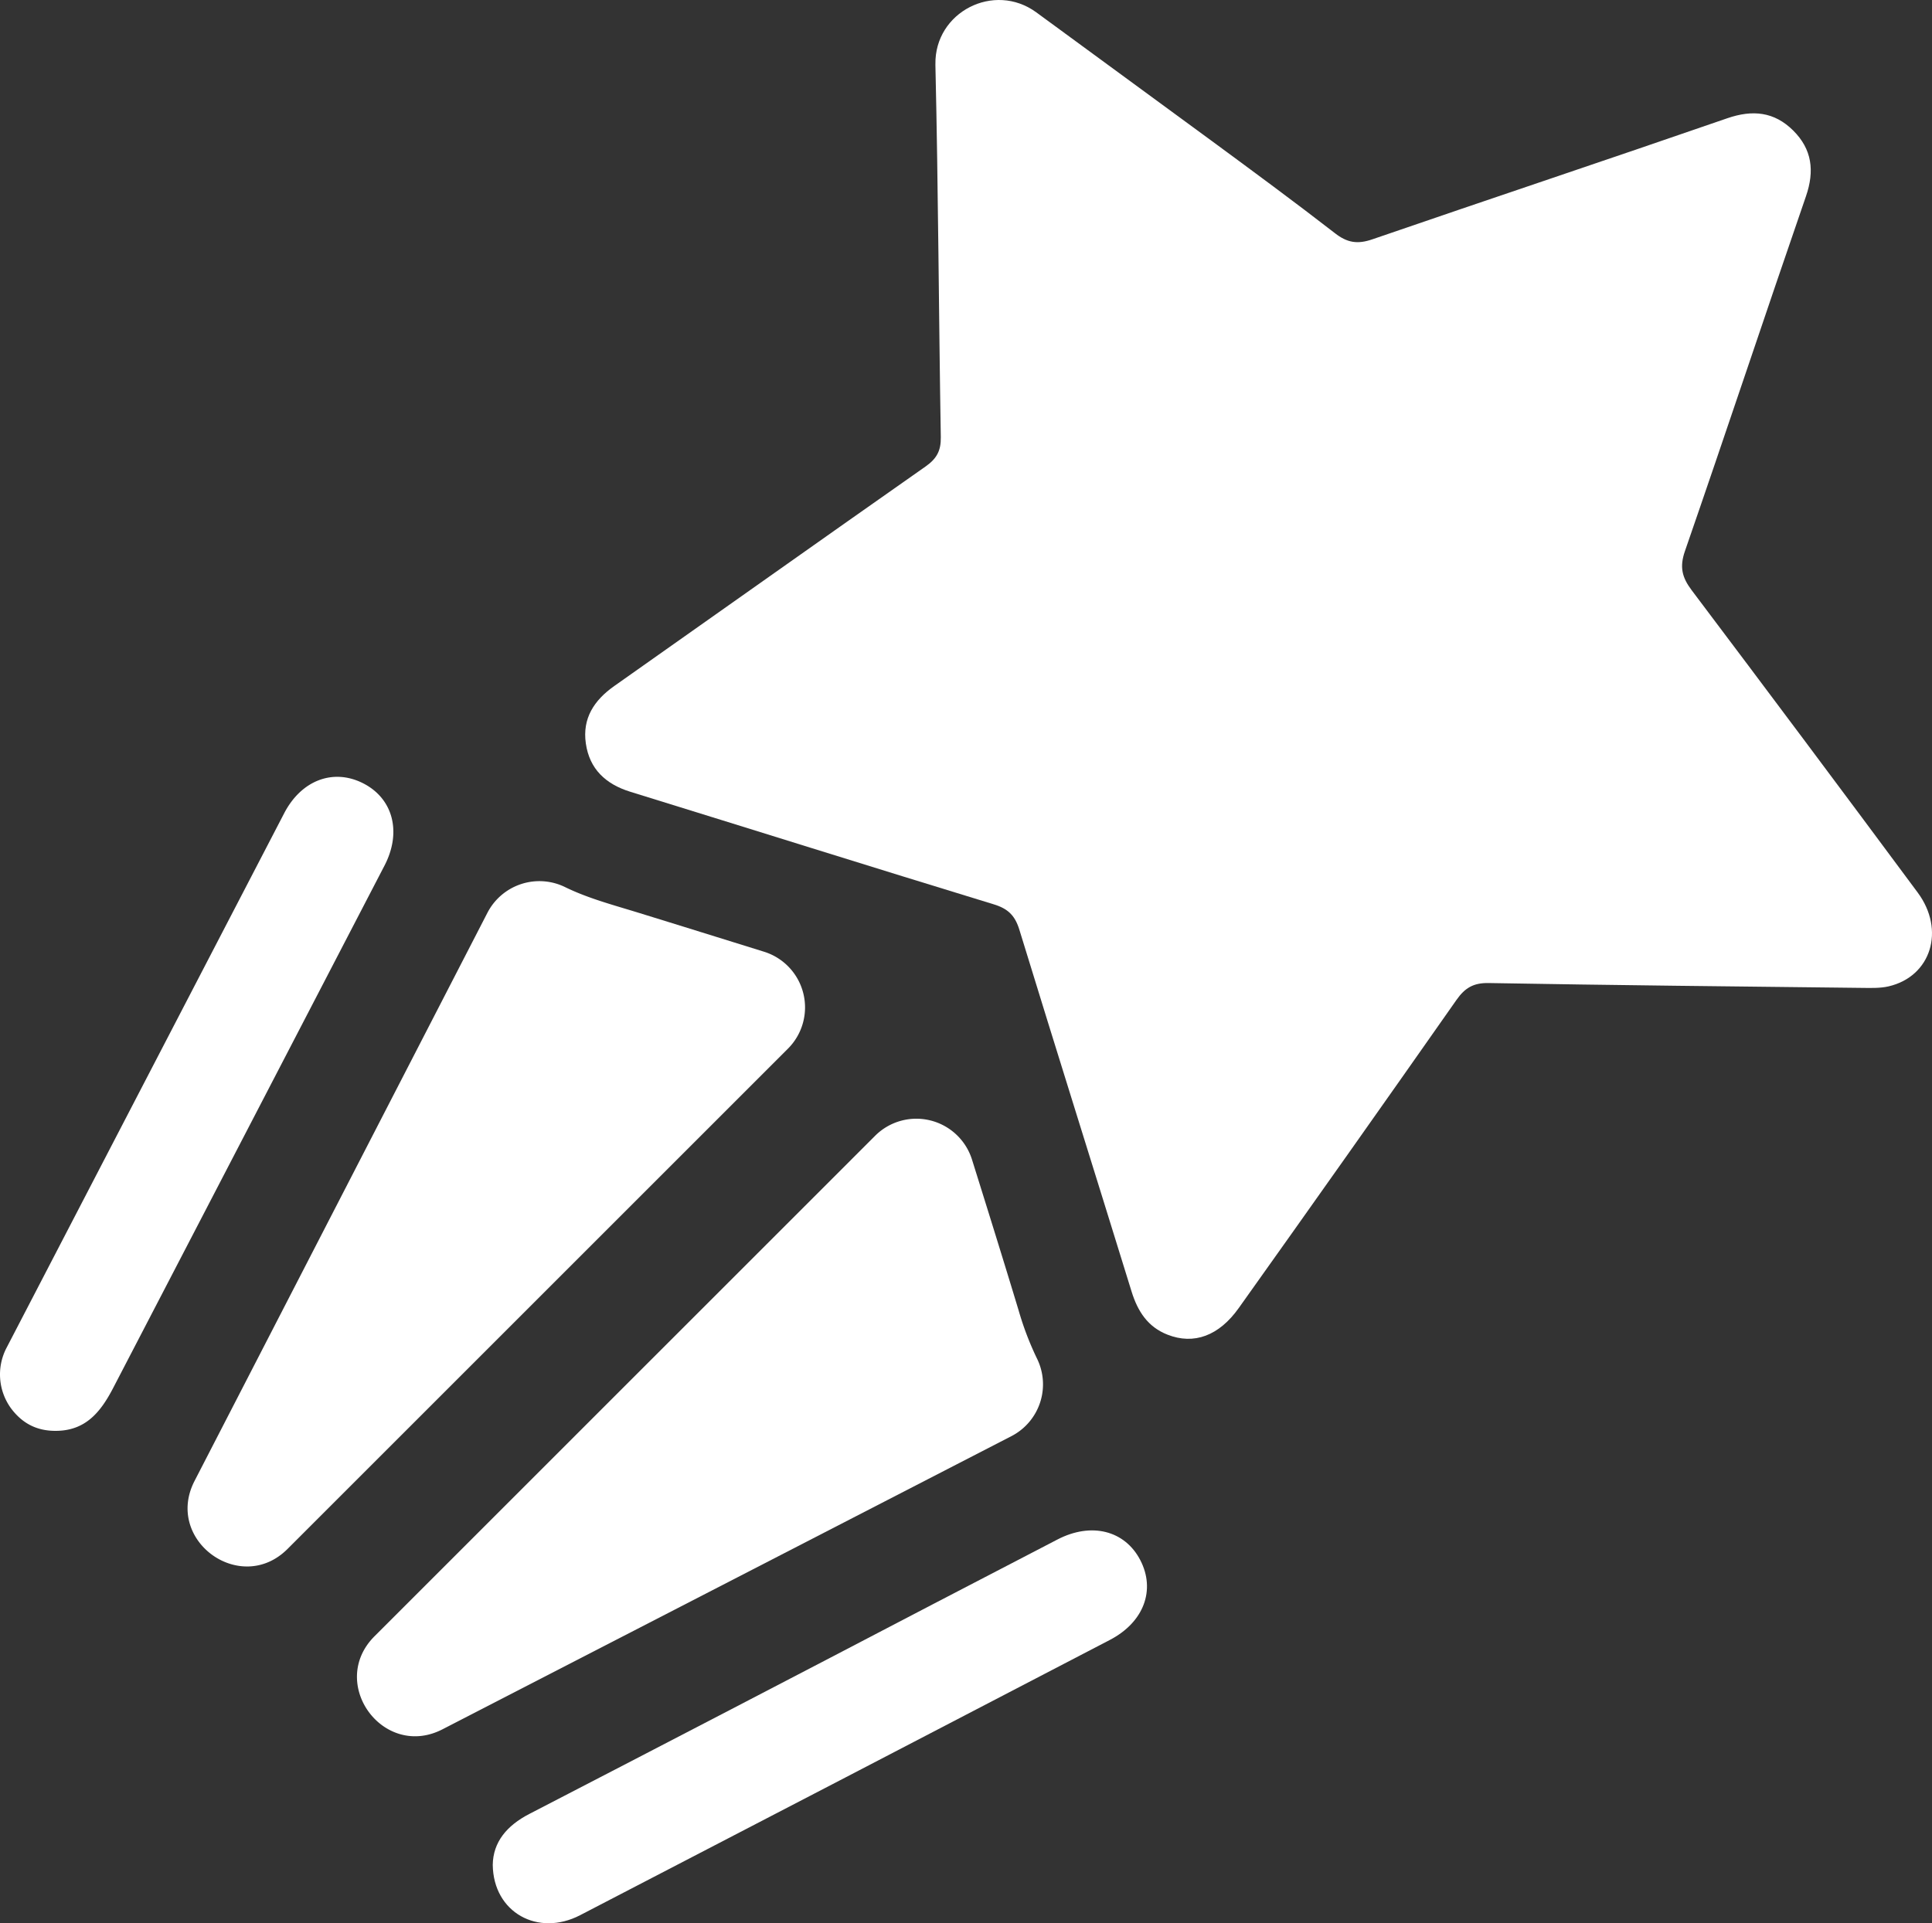
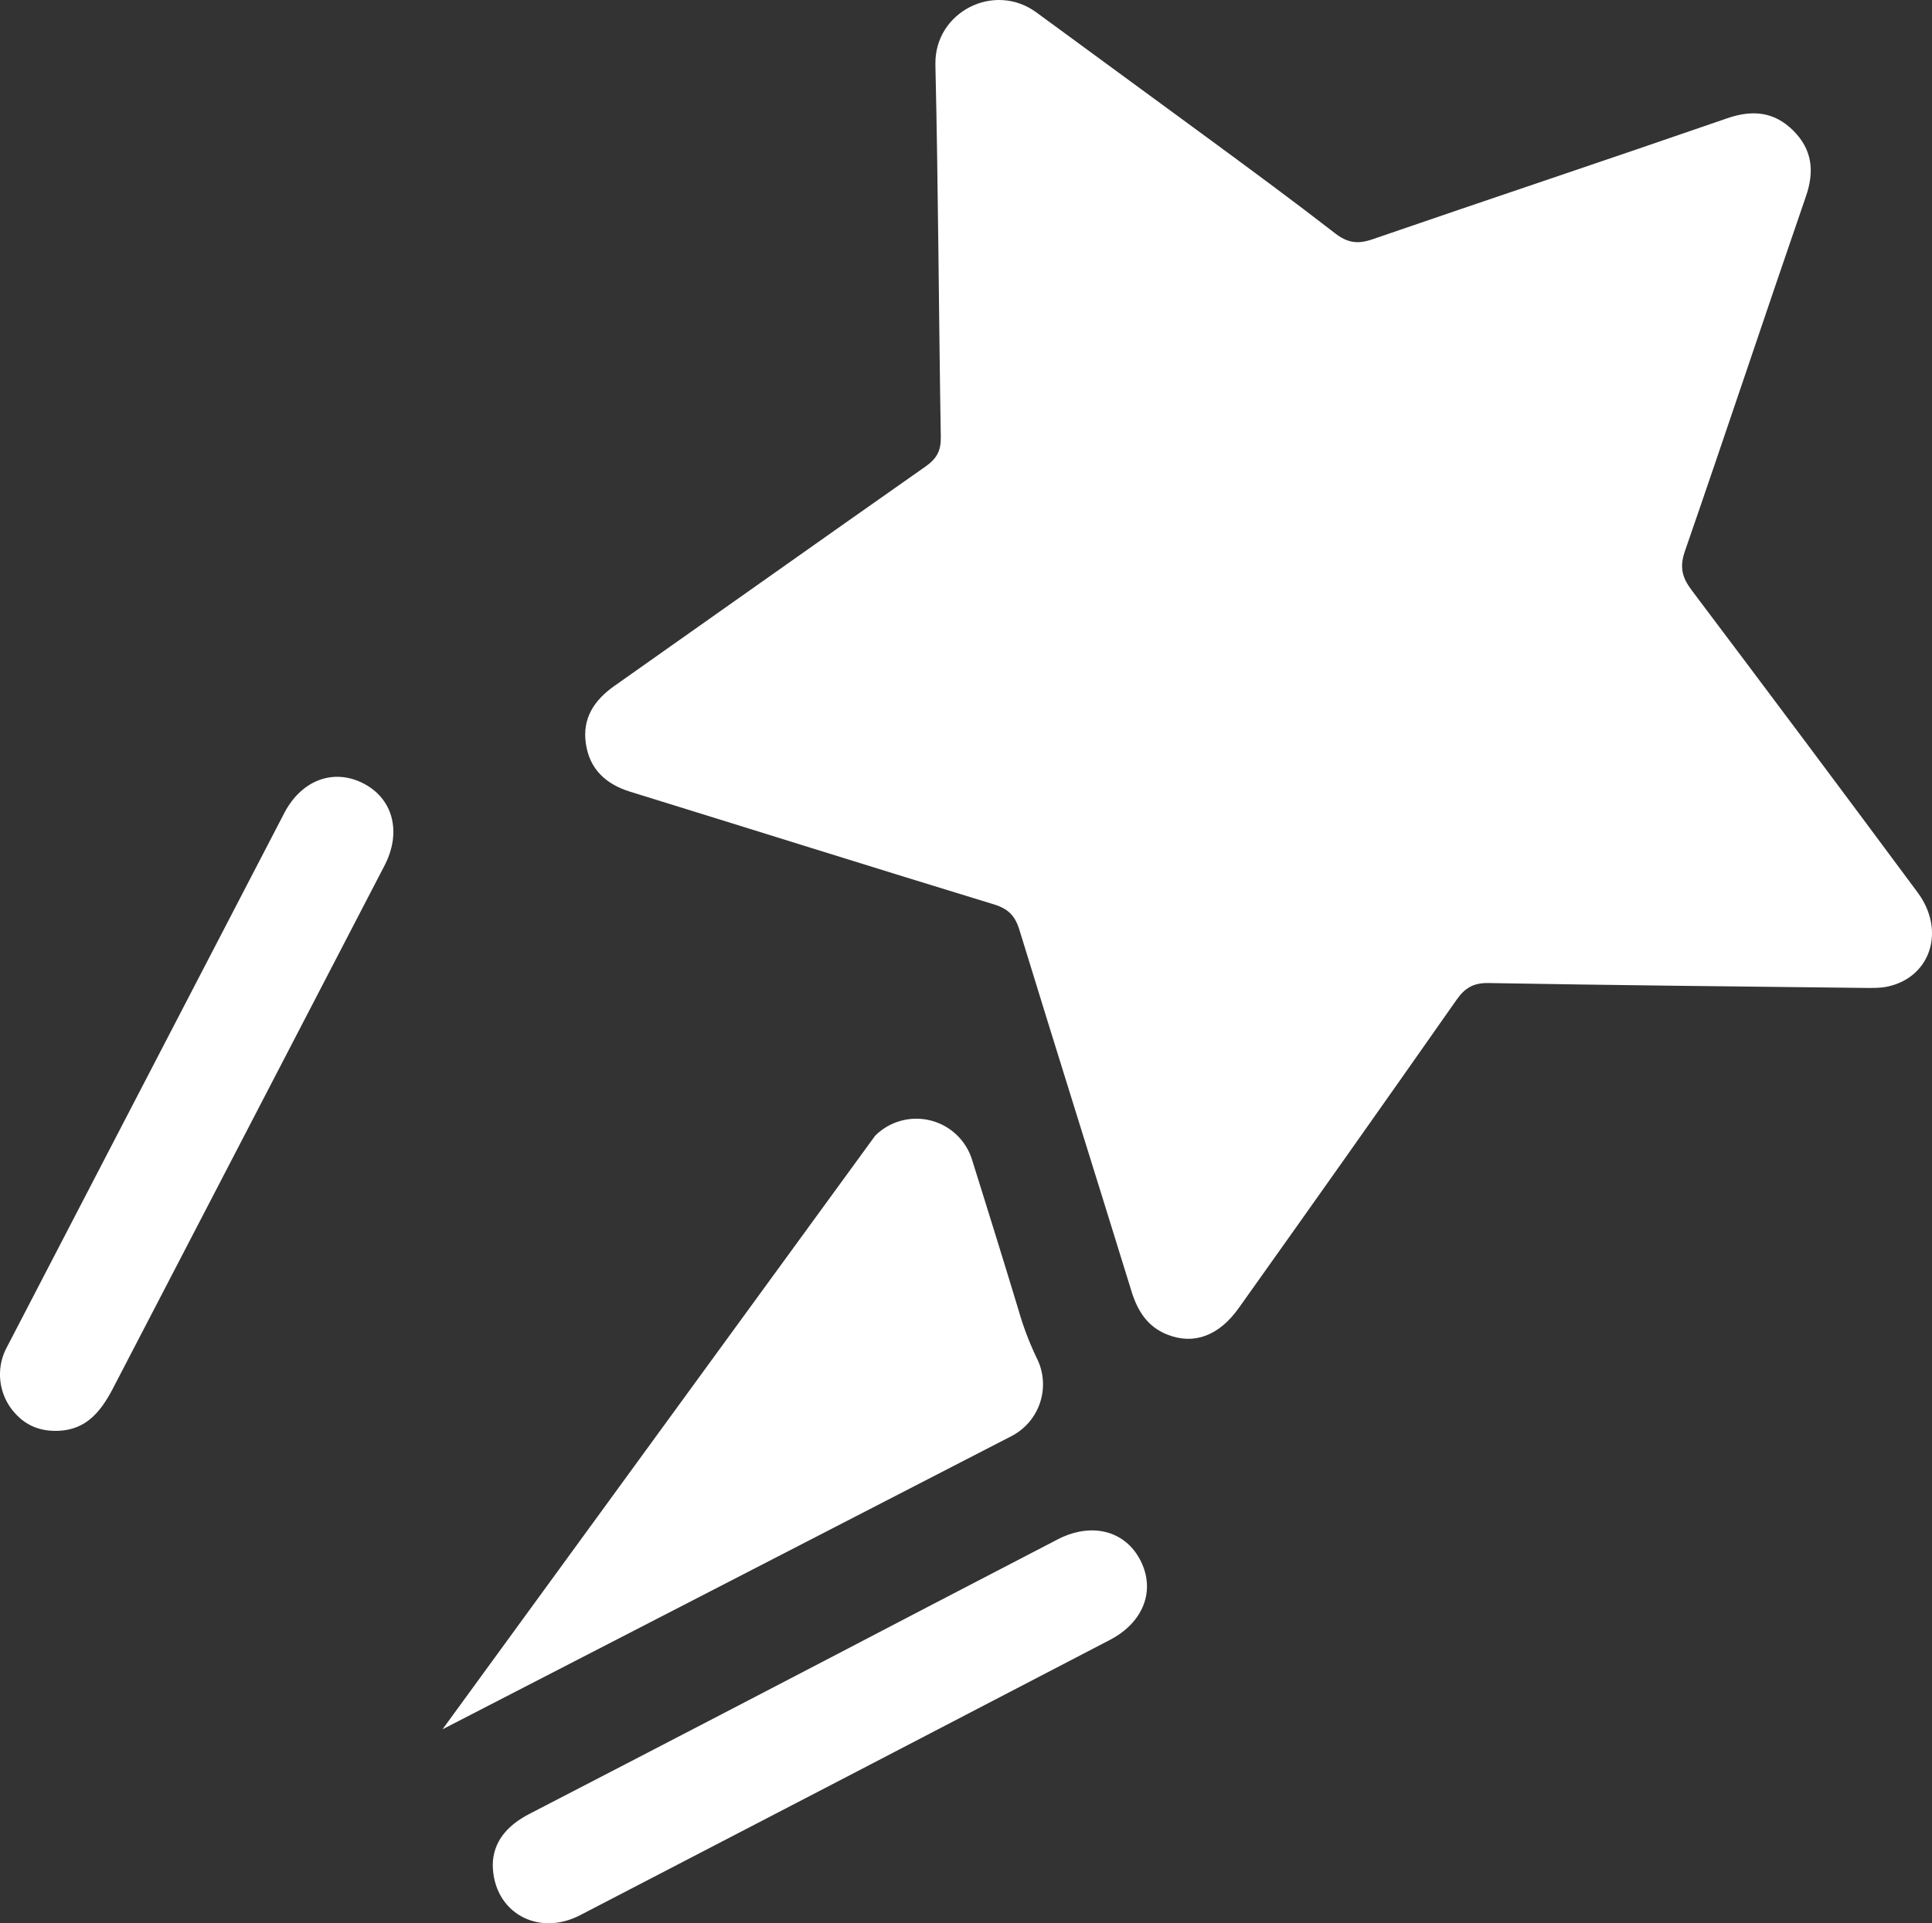
<svg xmlns="http://www.w3.org/2000/svg" id="Дополнительно" viewBox="0 0 1000 995.73">
  <rect x="0" y="0" width="1000" height="995.73" fill="#333333" stroke="none" />
  <defs>
    <style>.cls-1{fill:#fff;}</style>
  </defs>
  <g id="_2025" data-name="2025">
    <g id="Торжества">
      <g id="Белый">
        <path class="cls-1" d="M536.41,8.55q45.24,33.11,90.43,66.29c21.5,15.83,43,31.65,64.08,48,6.38,5,11.72,5.86,19.4,3.21C771.47,105,832.85,84.54,894,63.38c13.14-4.55,24.36-3.39,34.14,6.32s11.16,20.92,6.61,34.09c-21.1,61.16-41.47,122.57-62.64,183.7-2.84,8.19-1.49,13.6,3.48,20.2q58.78,78,116.95,156.47c14.5,19.49,7,43.52-15,48.65-4.36,1-9.06.84-13.6.79-64.48-.73-129-1.38-193.44-2.51-7.84-.14-12.26,2.51-16.61,8.71q-56.07,80-112.7,159.53C631,693.71,618,698.53,604.3,693.14c-10.23-4-15.43-12.09-18.6-22.34C566.43,608.36,546.79,546,527.64,483.55c-2.25-7.35-5.83-10.93-13.22-13.19-62.81-19.19-125.45-38.91-188.19-58.3-12.73-3.94-21.1-11.75-23-25-1.89-13,4.28-22.39,14.71-29.74,53.76-37.87,107.37-75.95,161.2-113.71,5.65-4,7.94-8.05,7.82-15.11-1.07-64.15-1.31-128.33-2.79-192.47,0-.21,0-.43,0-.64C483.73,8.34,514.57-7.44,536.41,8.55Z" transform="translate(0 -2.14)" />
        <path class="cls-1" d="M3.45,699.83Q75.27,561.49,147.11,423.15c8.87-17.06,25.3-23.22,40.61-15.59,15.62,7.78,20.39,25.22,11.29,42.74Q128.89,585.42,58.7,720.5c-6.56,12.69-14.4,22.47-30,22.44-10.43,0-17.47-4.47-22.72-11.29A29.8,29.8,0,0,1,3.45,699.83Z" transform="translate(0 -2.14)" />
-         <path class="cls-1" d="M452.94,590.19a30.19,30.19,0,0,1,50.17,12.32c8.08,25.81,16.2,51.87,24.11,78a157,157,0,0,0,9.47,24.89,30.18,30.18,0,0,1-13.2,40.29L229.05,897.45c-30.63,15.79-59.55-23.82-35.18-48.19Z" transform="translate(0 -2.14)" />
-         <path class="cls-1" d="M100.7,768.87,252.34,474.62a30.27,30.27,0,0,1,40.31-13.12c11.78,5.74,24.6,9.13,37.18,13,22,6.79,43.91,13.62,65.64,20.38a30.2,30.2,0,0,1,12.38,50.18l-259,259C124.52,828.41,84.91,799.5,100.7,768.87Z" transform="translate(0 -2.14)" />
+         <path class="cls-1" d="M452.94,590.19a30.19,30.19,0,0,1,50.17,12.32c8.08,25.81,16.2,51.87,24.11,78a157,157,0,0,0,9.47,24.89,30.18,30.18,0,0,1-13.2,40.29L229.05,897.45Z" transform="translate(0 -2.14)" />
        <path class="cls-1" d="M255.05,967.64c.16-11.72,7.18-20.29,18.94-26.37q104.77-54.19,209.34-108.82,32-16.65,64-33.26c17.52-9.09,34.89-4.74,42.89,10.7s1.84,32.13-15.75,41.29Q437.44,922.55,300.26,993.7C278.51,1005,255.34,992.34,255.05,967.64Z" transform="translate(0 -2.14)" />
      </g>
    </g>
  </g>
</svg>